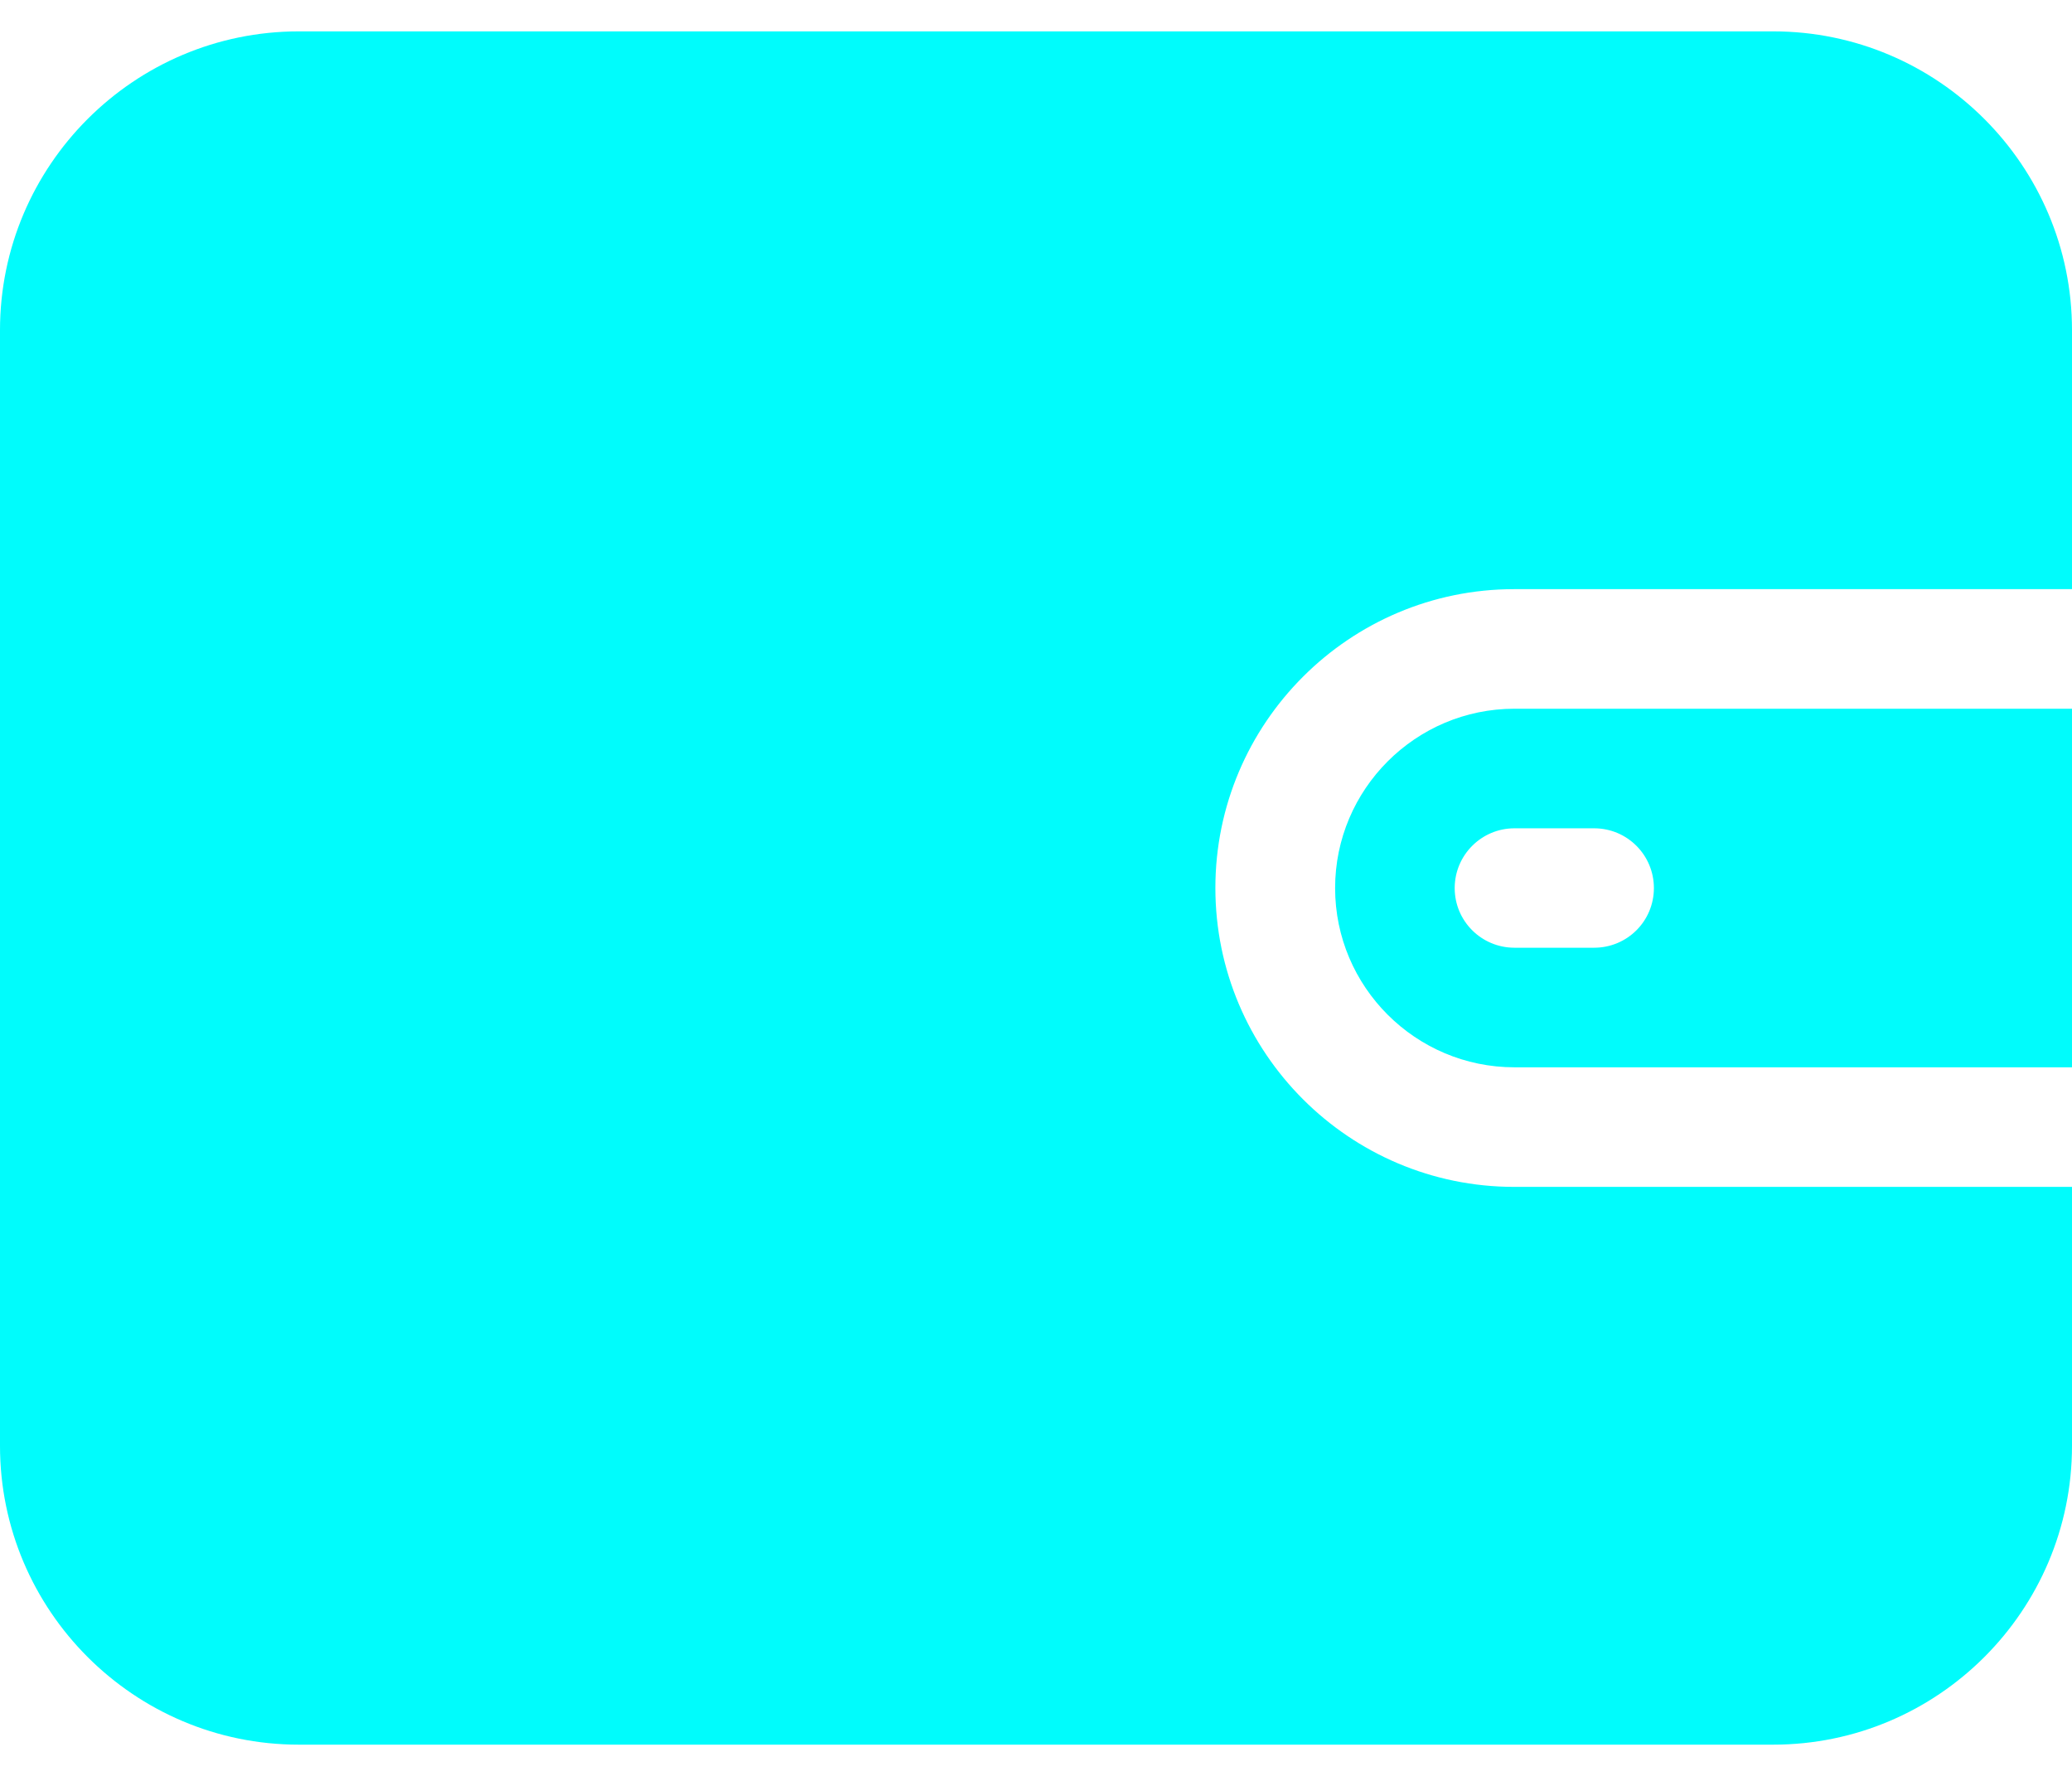
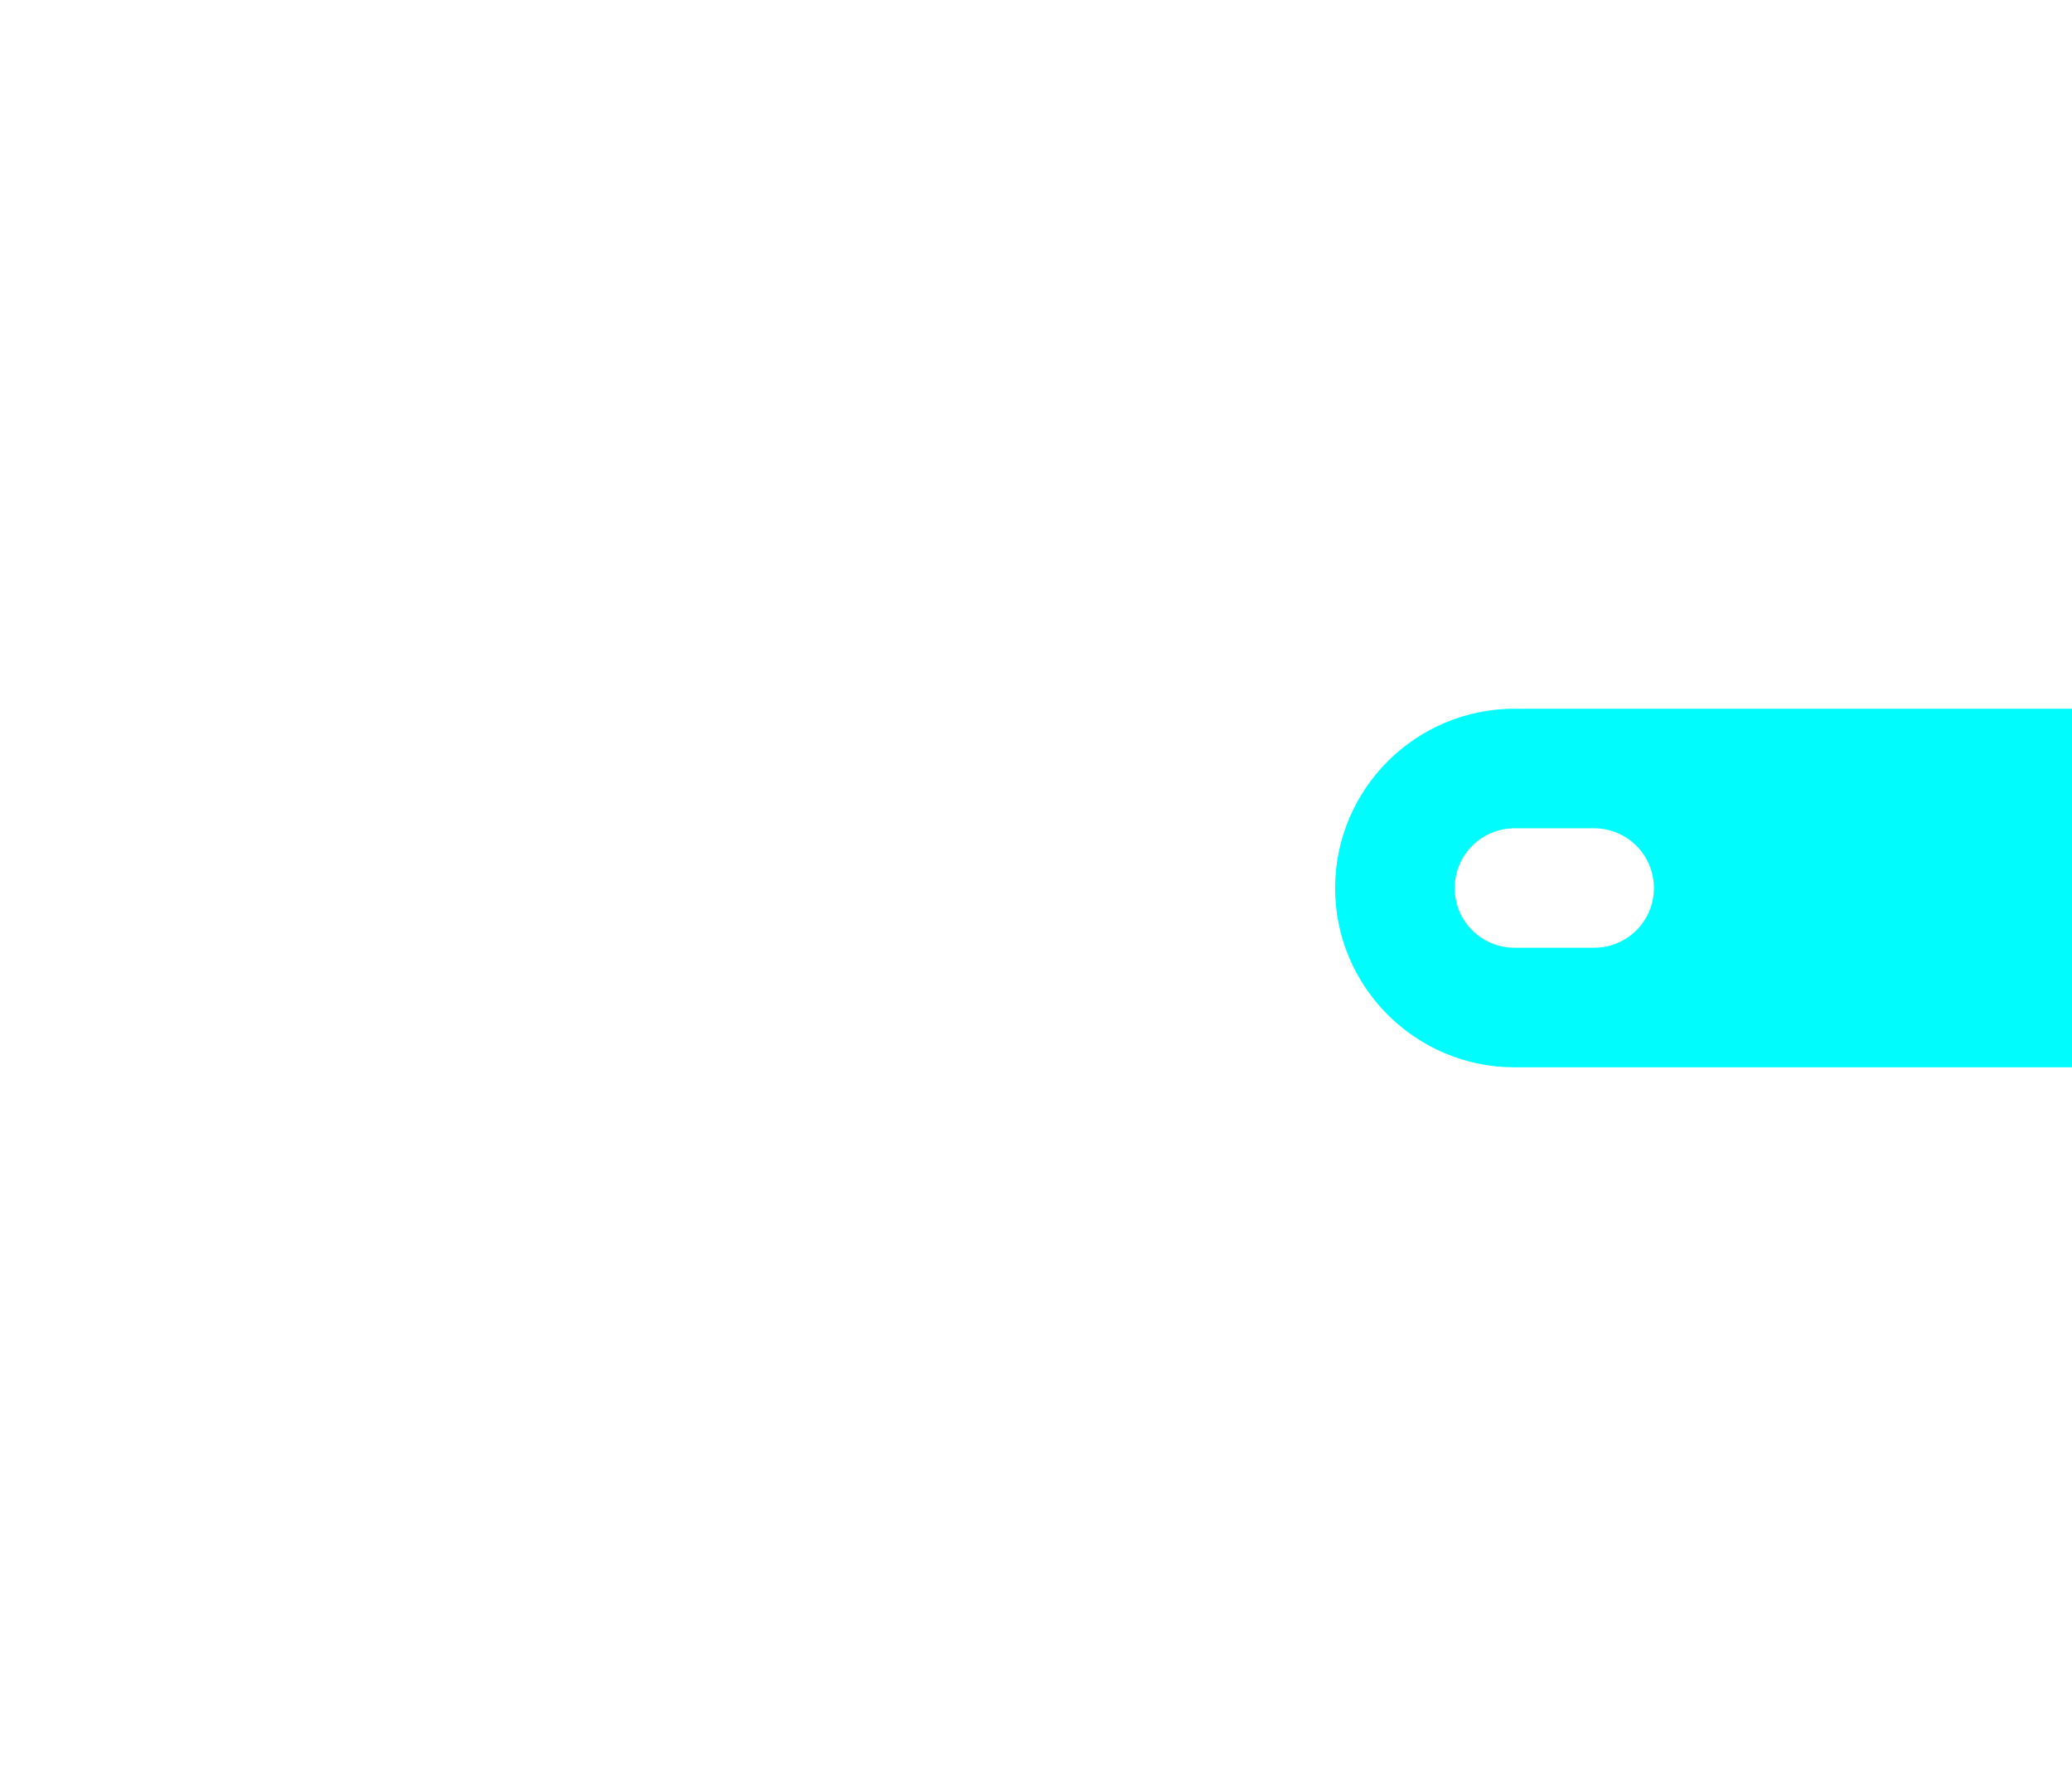
<svg xmlns="http://www.w3.org/2000/svg" width="14" height="12" viewBox="0 0 14 12" fill="none">
-   <path d="M10.231 3.981H14V2.231C14 1.118 13.094 0.212 11.981 0.212H2.019C0.906 0.212 0 1.118 0 2.231V9.77C0 10.883 0.906 11.789 2.019 11.789H11.981C13.094 11.789 14 10.883 14 9.77V8.02H10.231C9.117 8.02 8.212 7.114 8.212 6C8.212 4.887 9.117 3.981 10.231 3.981Z" fill="#00FCFC" />
  <path d="M10.233 4.789C9.565 4.789 9.021 5.333 9.021 6.001C9.021 6.669 9.565 7.212 10.233 7.212H14.002V4.789H10.233V4.789ZM10.771 6.404H10.233C10.01 6.404 9.829 6.224 9.829 6.001C9.829 5.778 10.01 5.597 10.233 5.597H10.771C10.995 5.597 11.175 5.778 11.175 6.001C11.175 6.224 10.995 6.404 10.771 6.404Z" fill="#00FCFC" />
</svg>